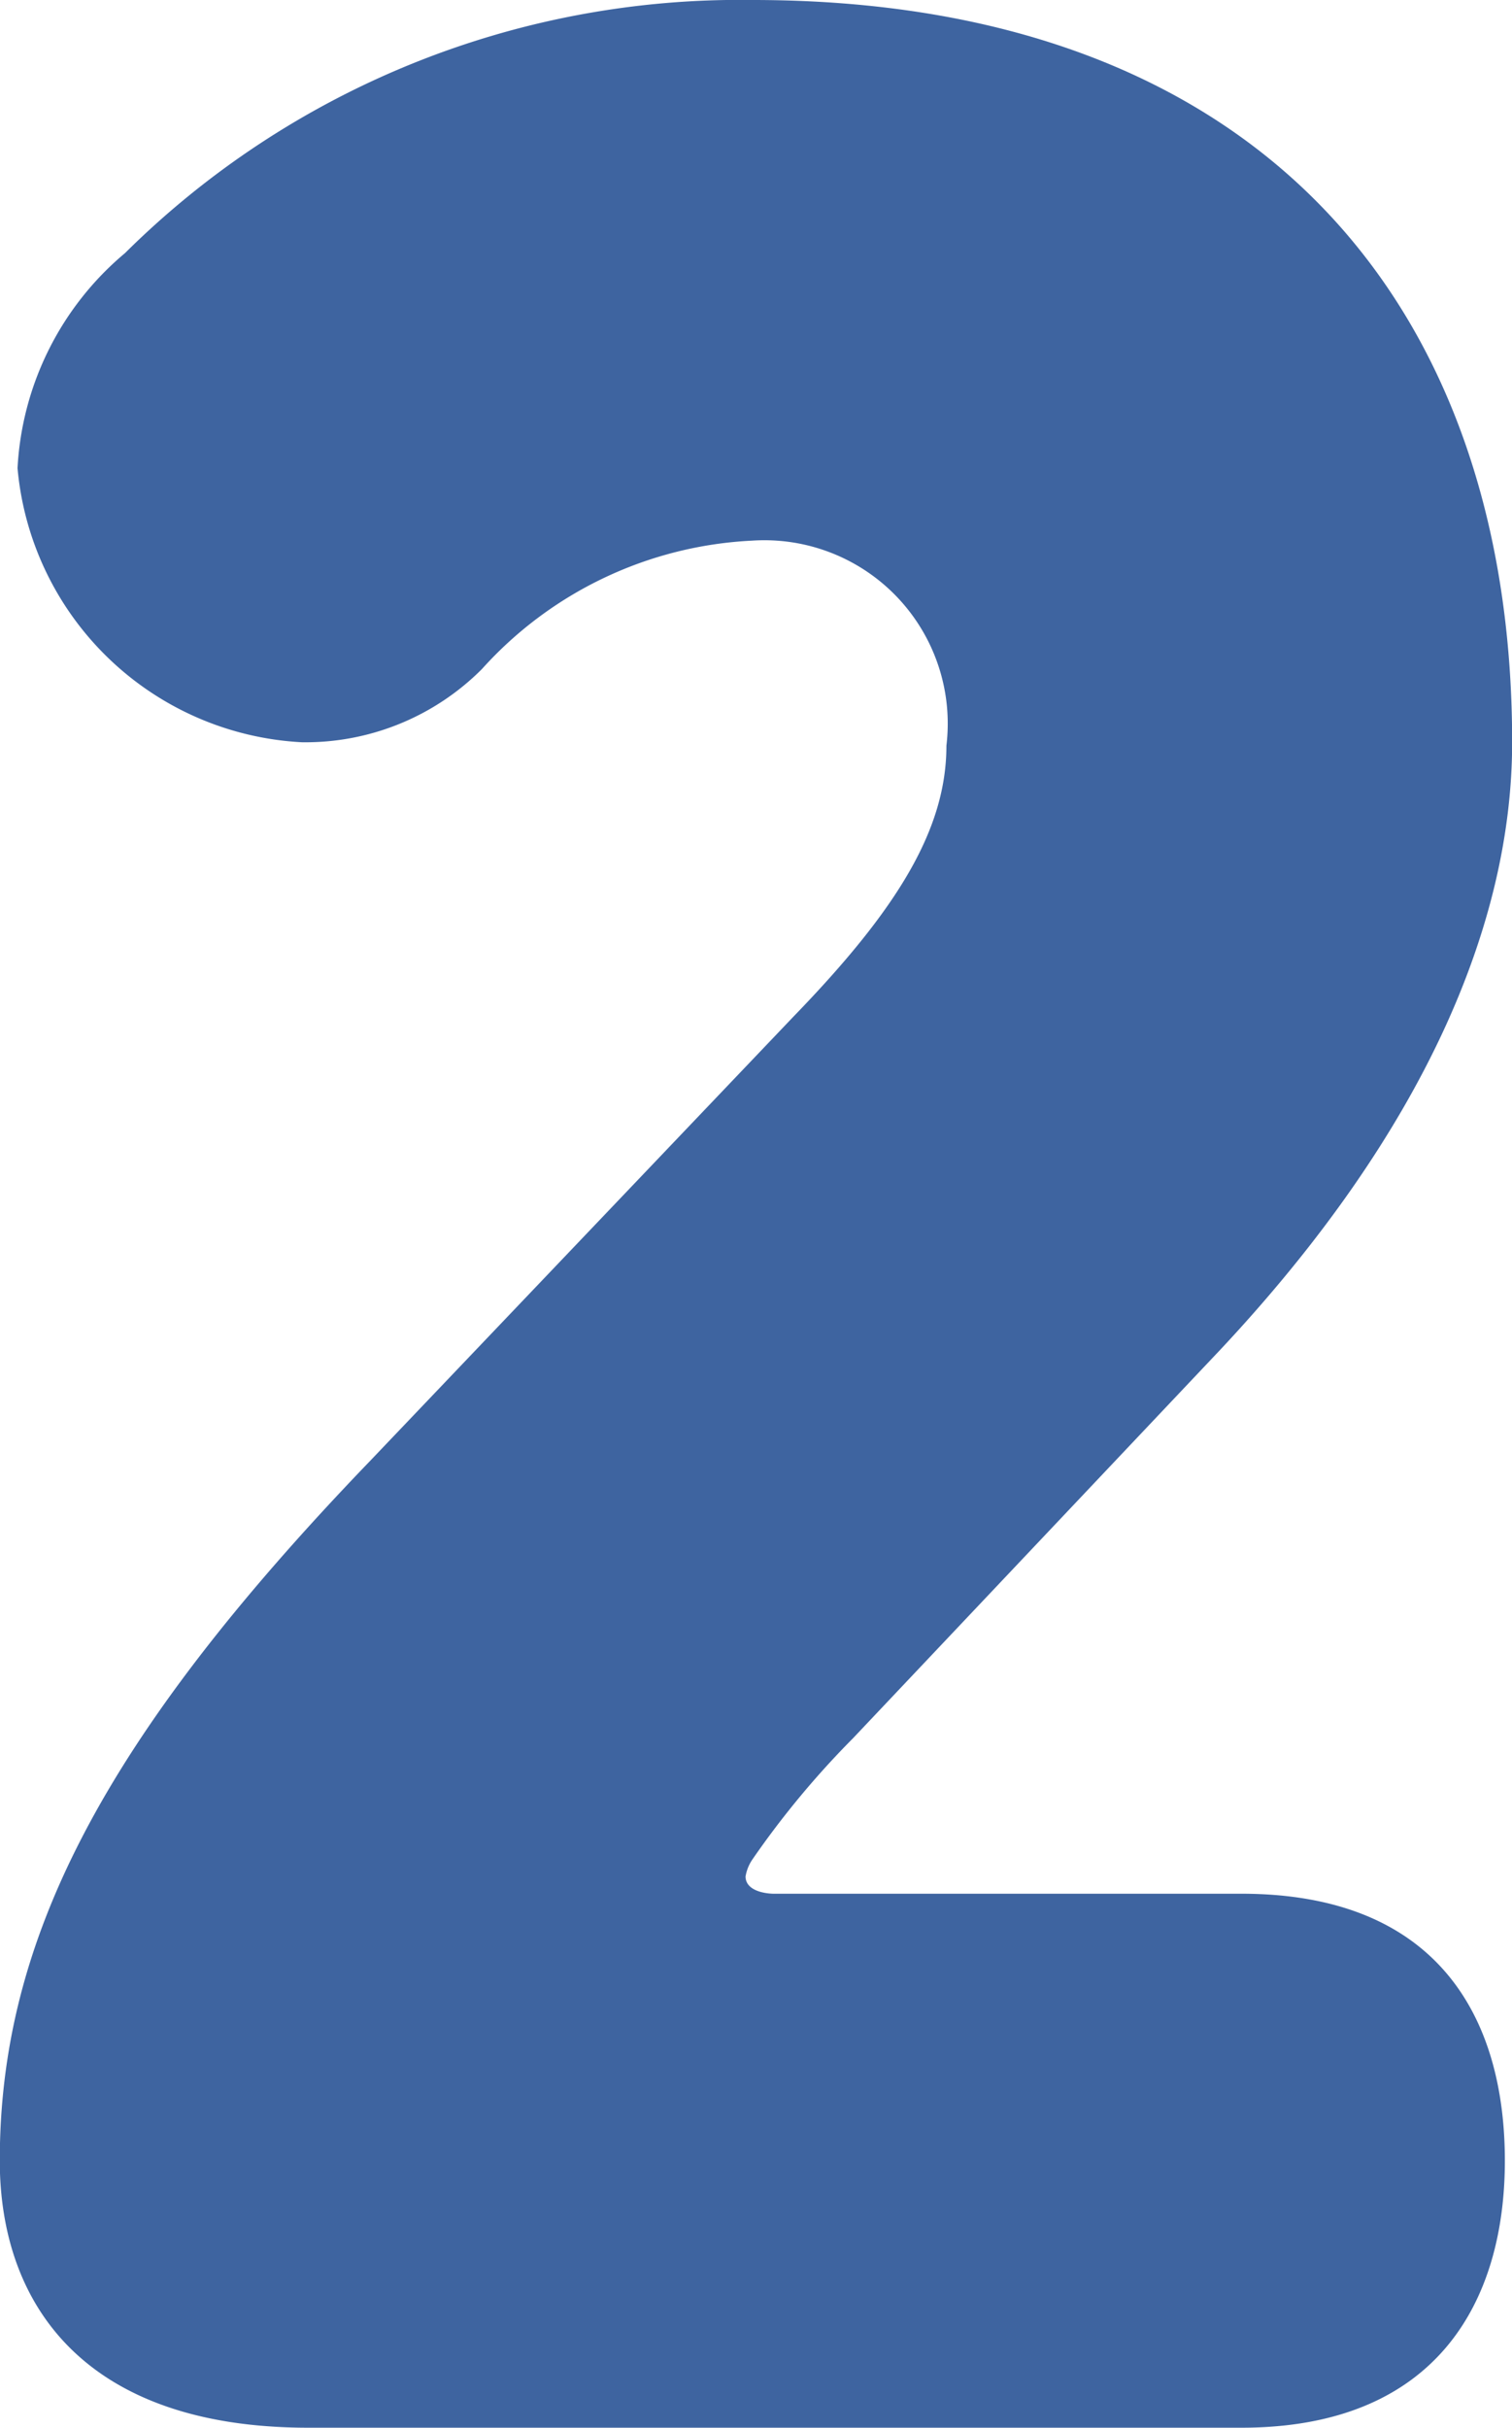
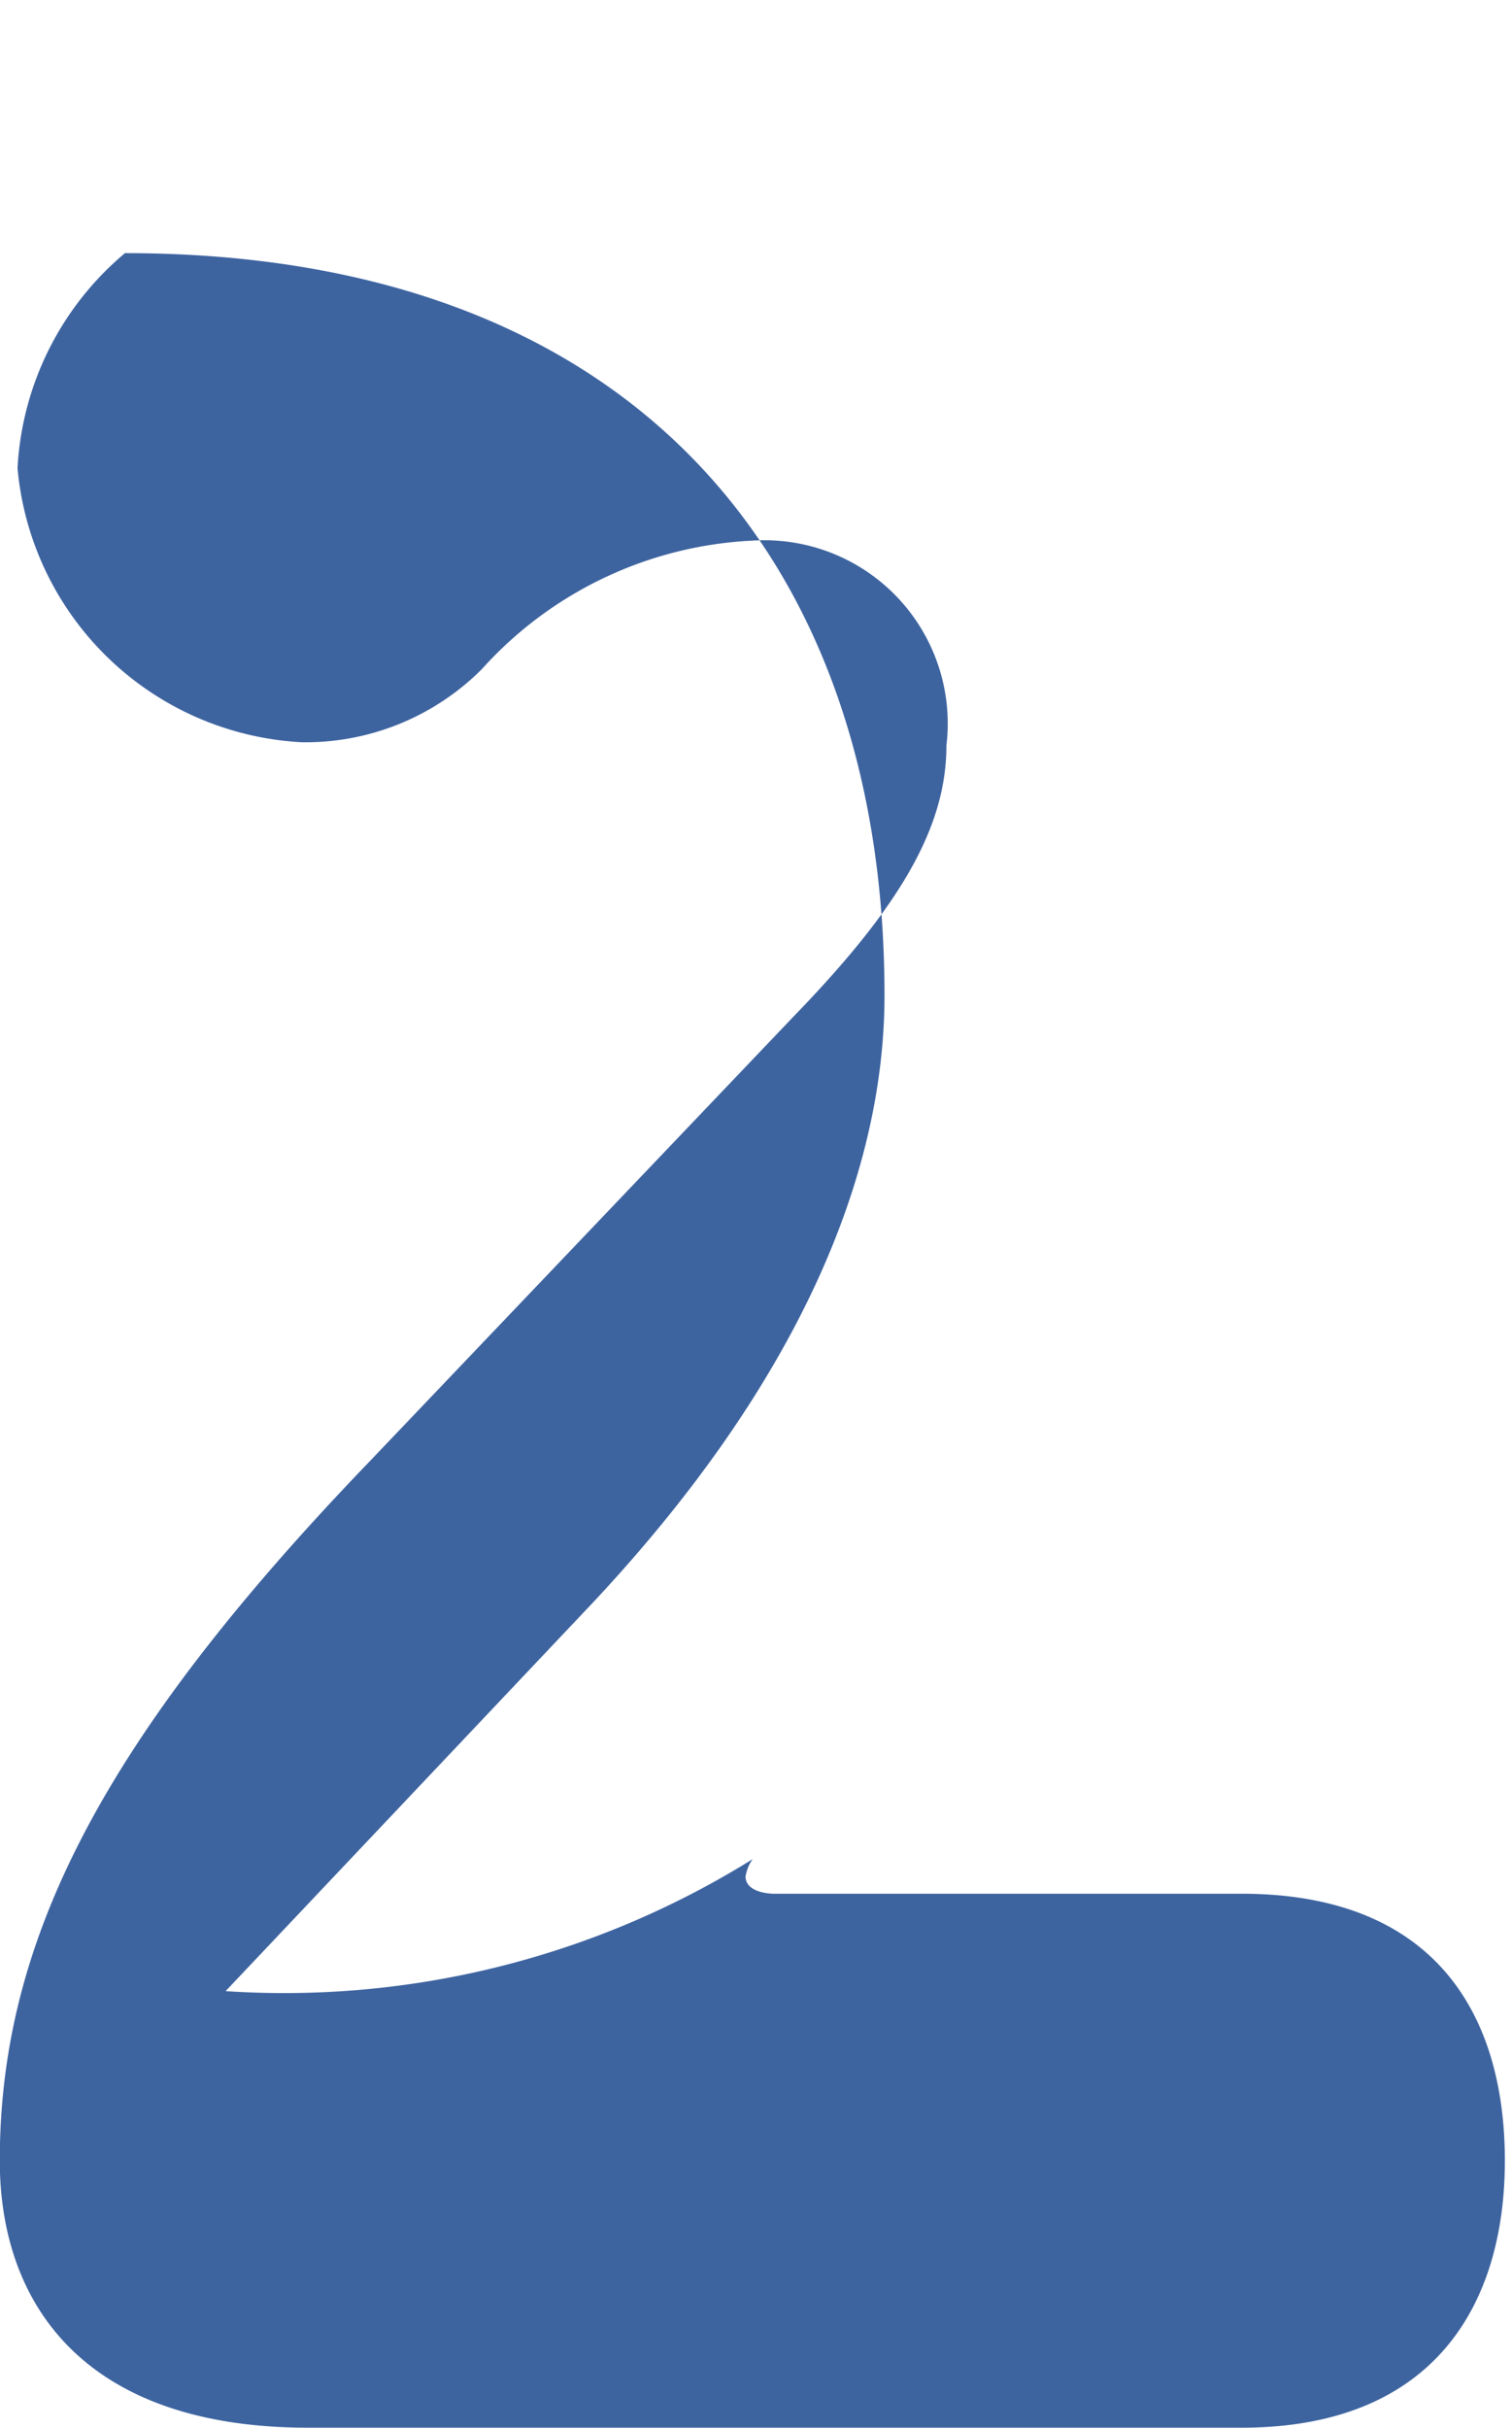
<svg xmlns="http://www.w3.org/2000/svg" width="21.392" height="34.344" viewBox="0 0 21.392 34.344">
-   <path d="M47,26.543c0,.246.392.246.392.246h6.623c2.747,0,3.728,1.716,3.728,3.777,0,2.012-.981,3.777-3.728,3.777h-13.2c-3.189,0-4.366-1.766-4.366-3.777,0-3.092,1.423-5.938,5.25-9.911l5.985-6.28c1.472-1.52,2.158-2.648,2.158-3.827a2.594,2.594,0,0,0-2.747-2.9,5.5,5.5,0,0,0-3.825,1.817A3.525,3.525,0,0,1,40.721,10.5,4.263,4.263,0,0,1,36.7,6.623a4.262,4.262,0,0,1,1.52-3.042A12.347,12.347,0,0,1,47.1,0c7.163,0,10.746,4.318,10.746,10.5,0,2.551-1.229,5.494-4.122,8.586l-5.2,5.5A12.538,12.538,0,0,0,47.1,26.3a.6.6,0,0,0-.1.246" transform="translate(-36.452)" fill="#3e64a0" />
+   <path d="M47,26.543c0,.246.392.246.392.246h6.623c2.747,0,3.728,1.716,3.728,3.777,0,2.012-.981,3.777-3.728,3.777h-13.2c-3.189,0-4.366-1.766-4.366-3.777,0-3.092,1.423-5.938,5.25-9.911l5.985-6.28c1.472-1.52,2.158-2.648,2.158-3.827a2.594,2.594,0,0,0-2.747-2.9,5.5,5.5,0,0,0-3.825,1.817A3.525,3.525,0,0,1,40.721,10.5,4.263,4.263,0,0,1,36.7,6.623a4.262,4.262,0,0,1,1.52-3.042c7.163,0,10.746,4.318,10.746,10.5,0,2.551-1.229,5.494-4.122,8.586l-5.2,5.5A12.538,12.538,0,0,0,47.1,26.3a.6.6,0,0,0-.1.246" transform="translate(-36.452)" fill="#3e64a0" />
</svg>